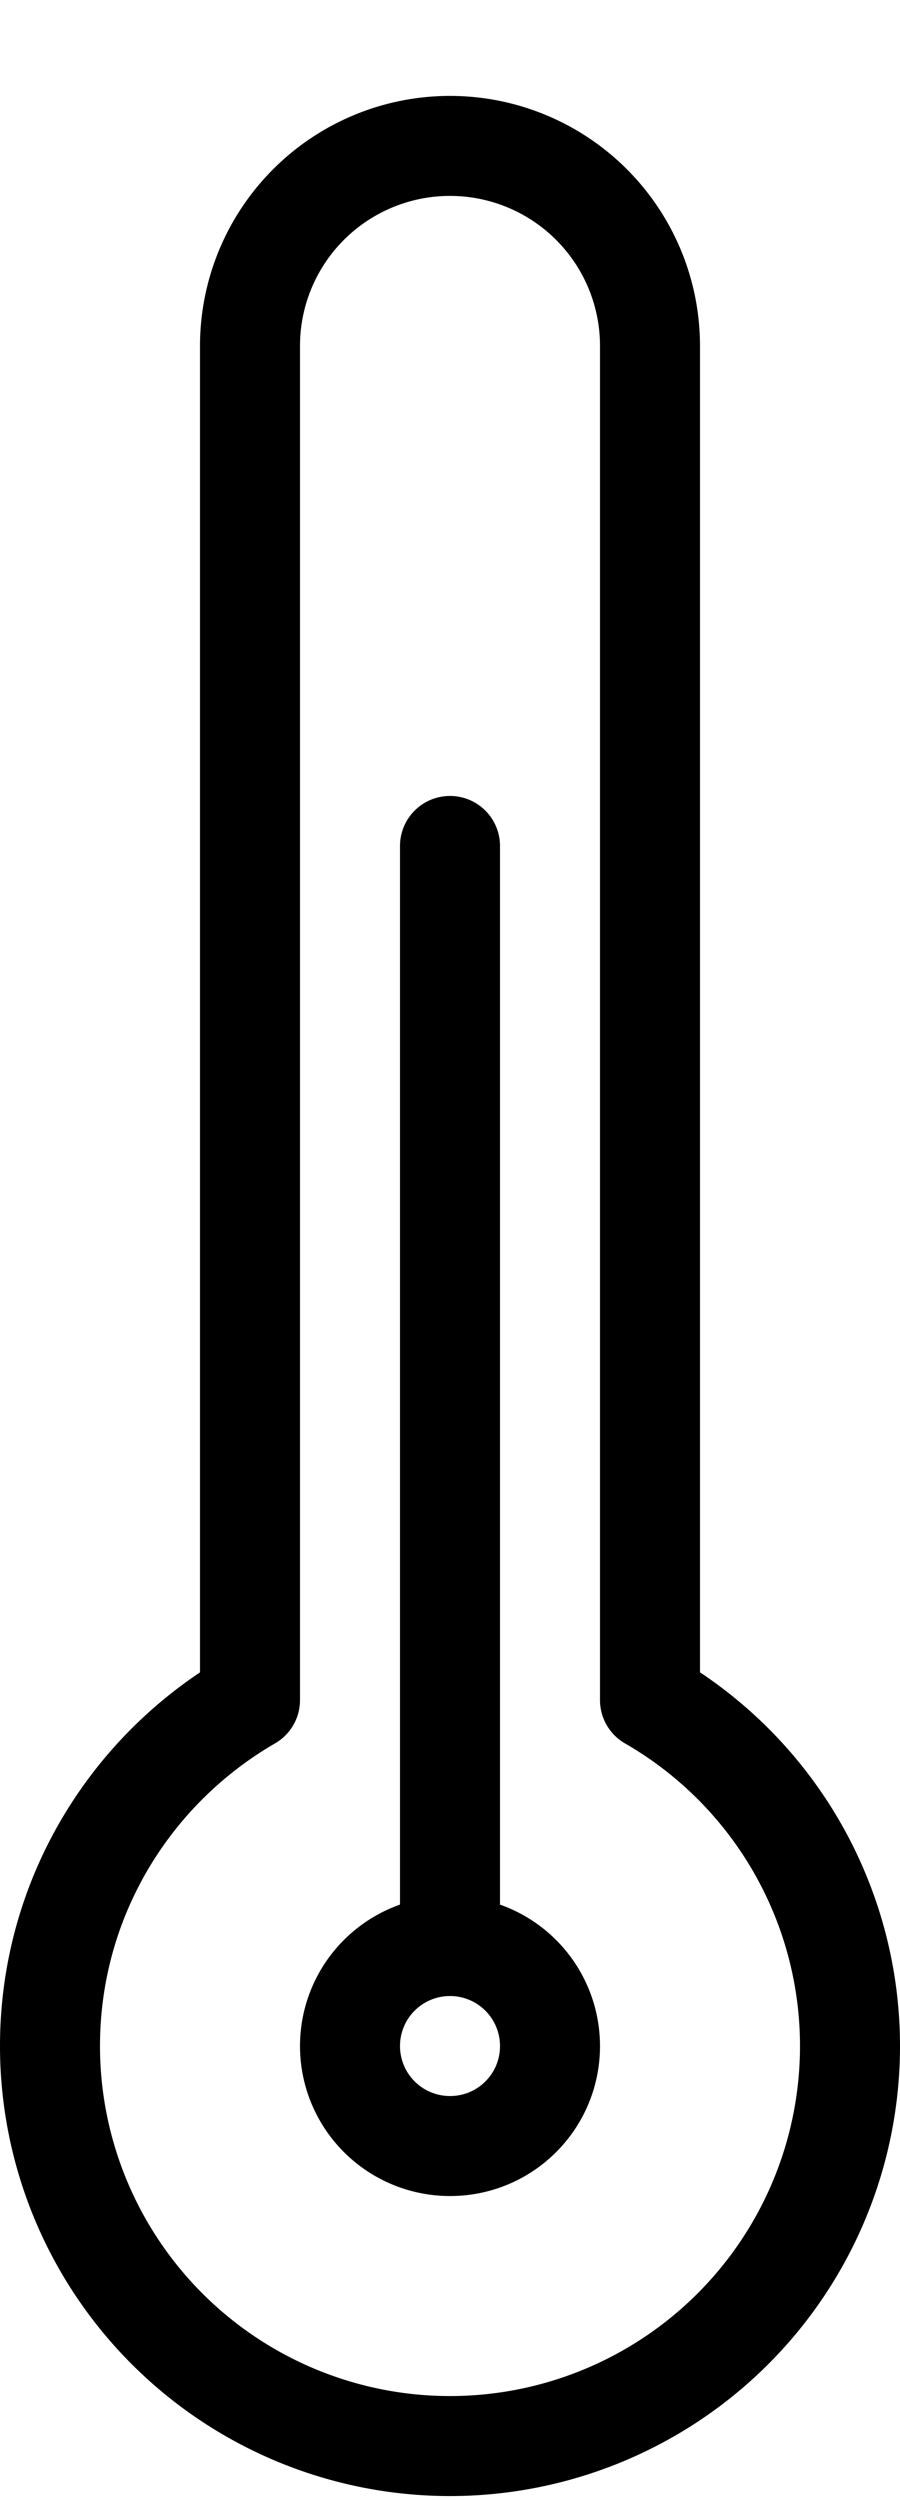
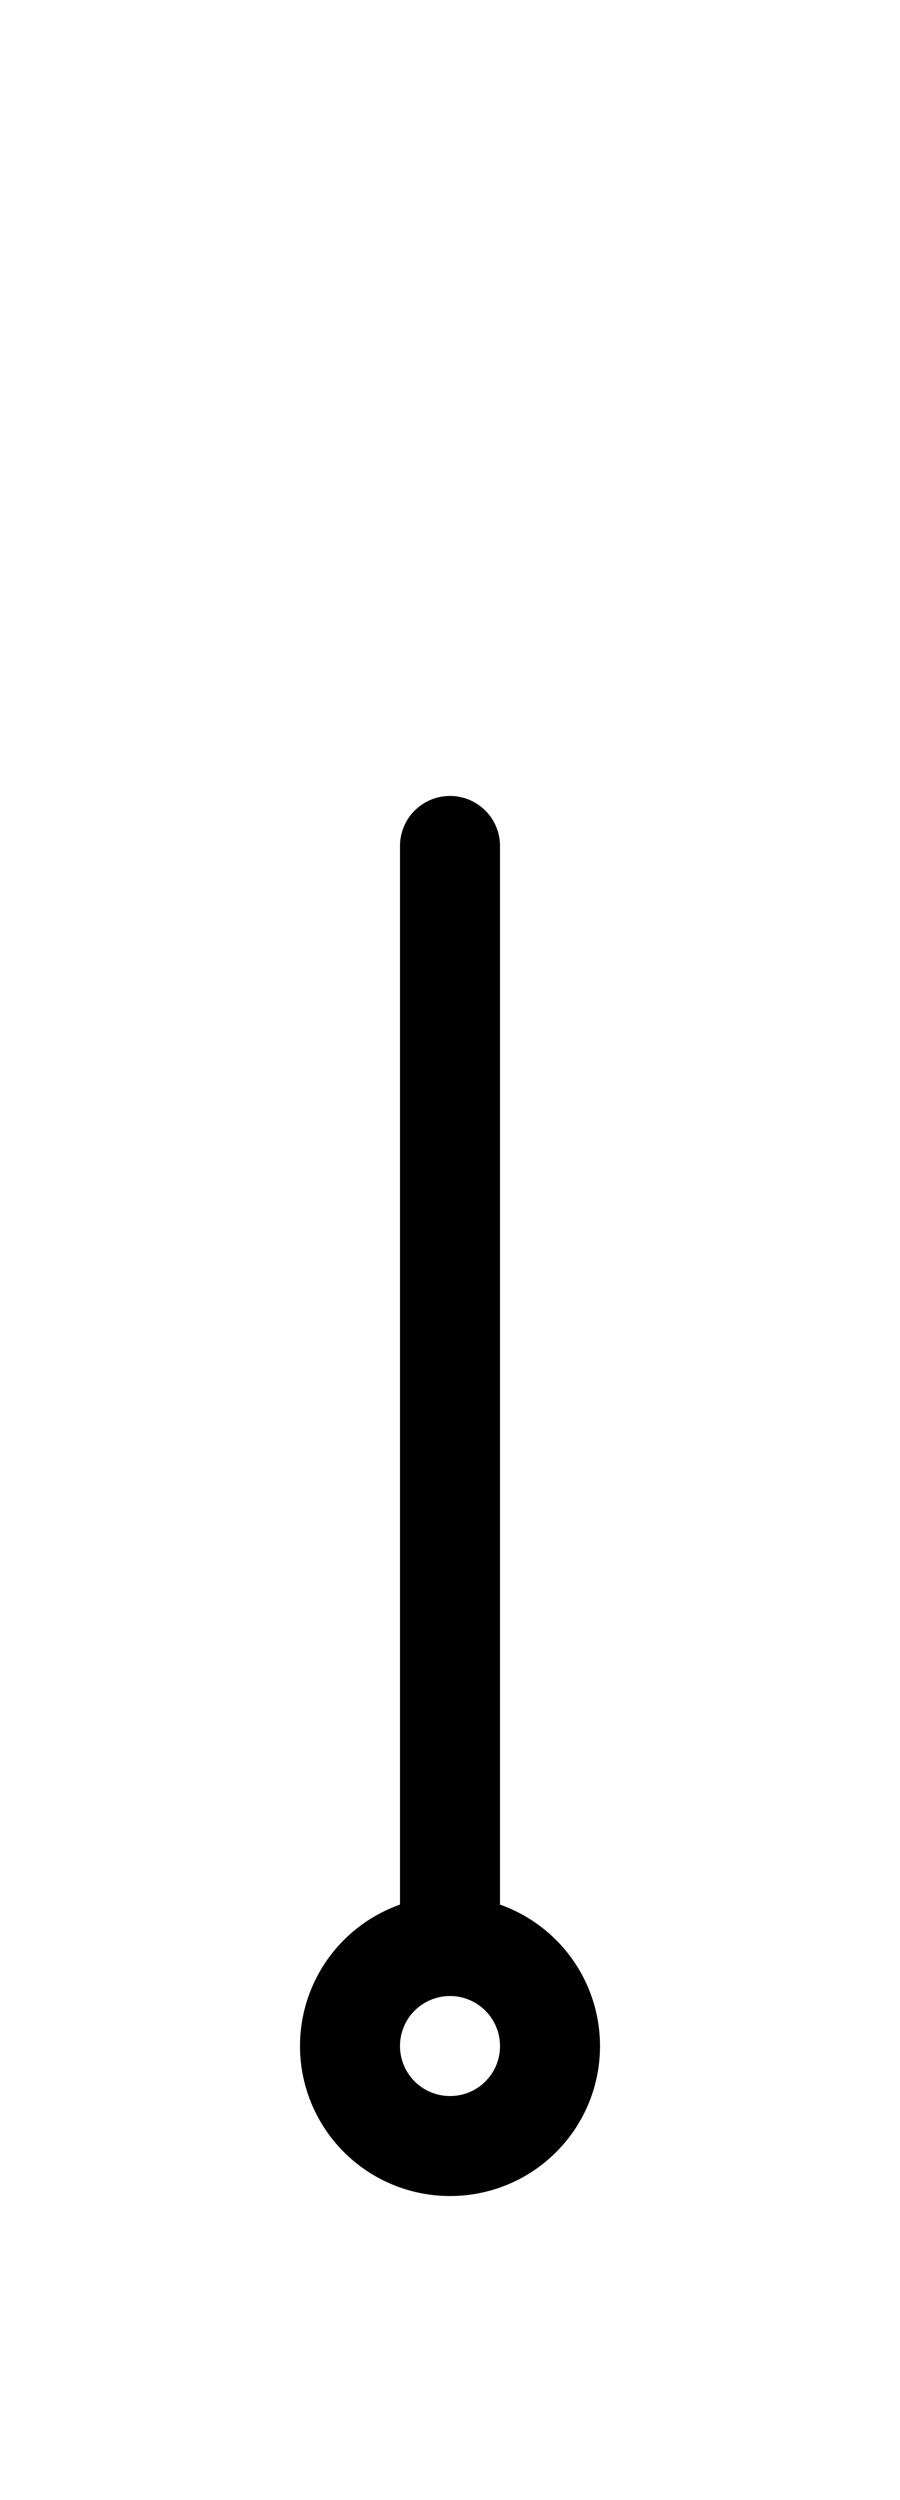
<svg xmlns="http://www.w3.org/2000/svg" width="9" height="25">
  <g stroke="#000" fill="none" fill-rule="evenodd" stroke-linecap="round" stroke-linejoin="round">
-     <path d="M6.5 17V3.459a2 2 0 00-4 0V17c-1.194.691-2 1.98-2 3.459a4 4 0 008 0A3.993 3.993 0 006.5 17h0z" />
    <path d="M5.5 20.459c0 .554-.447 1-1 1a1 1 0 111-1h0zm-1-1v-11" />
  </g>
</svg>